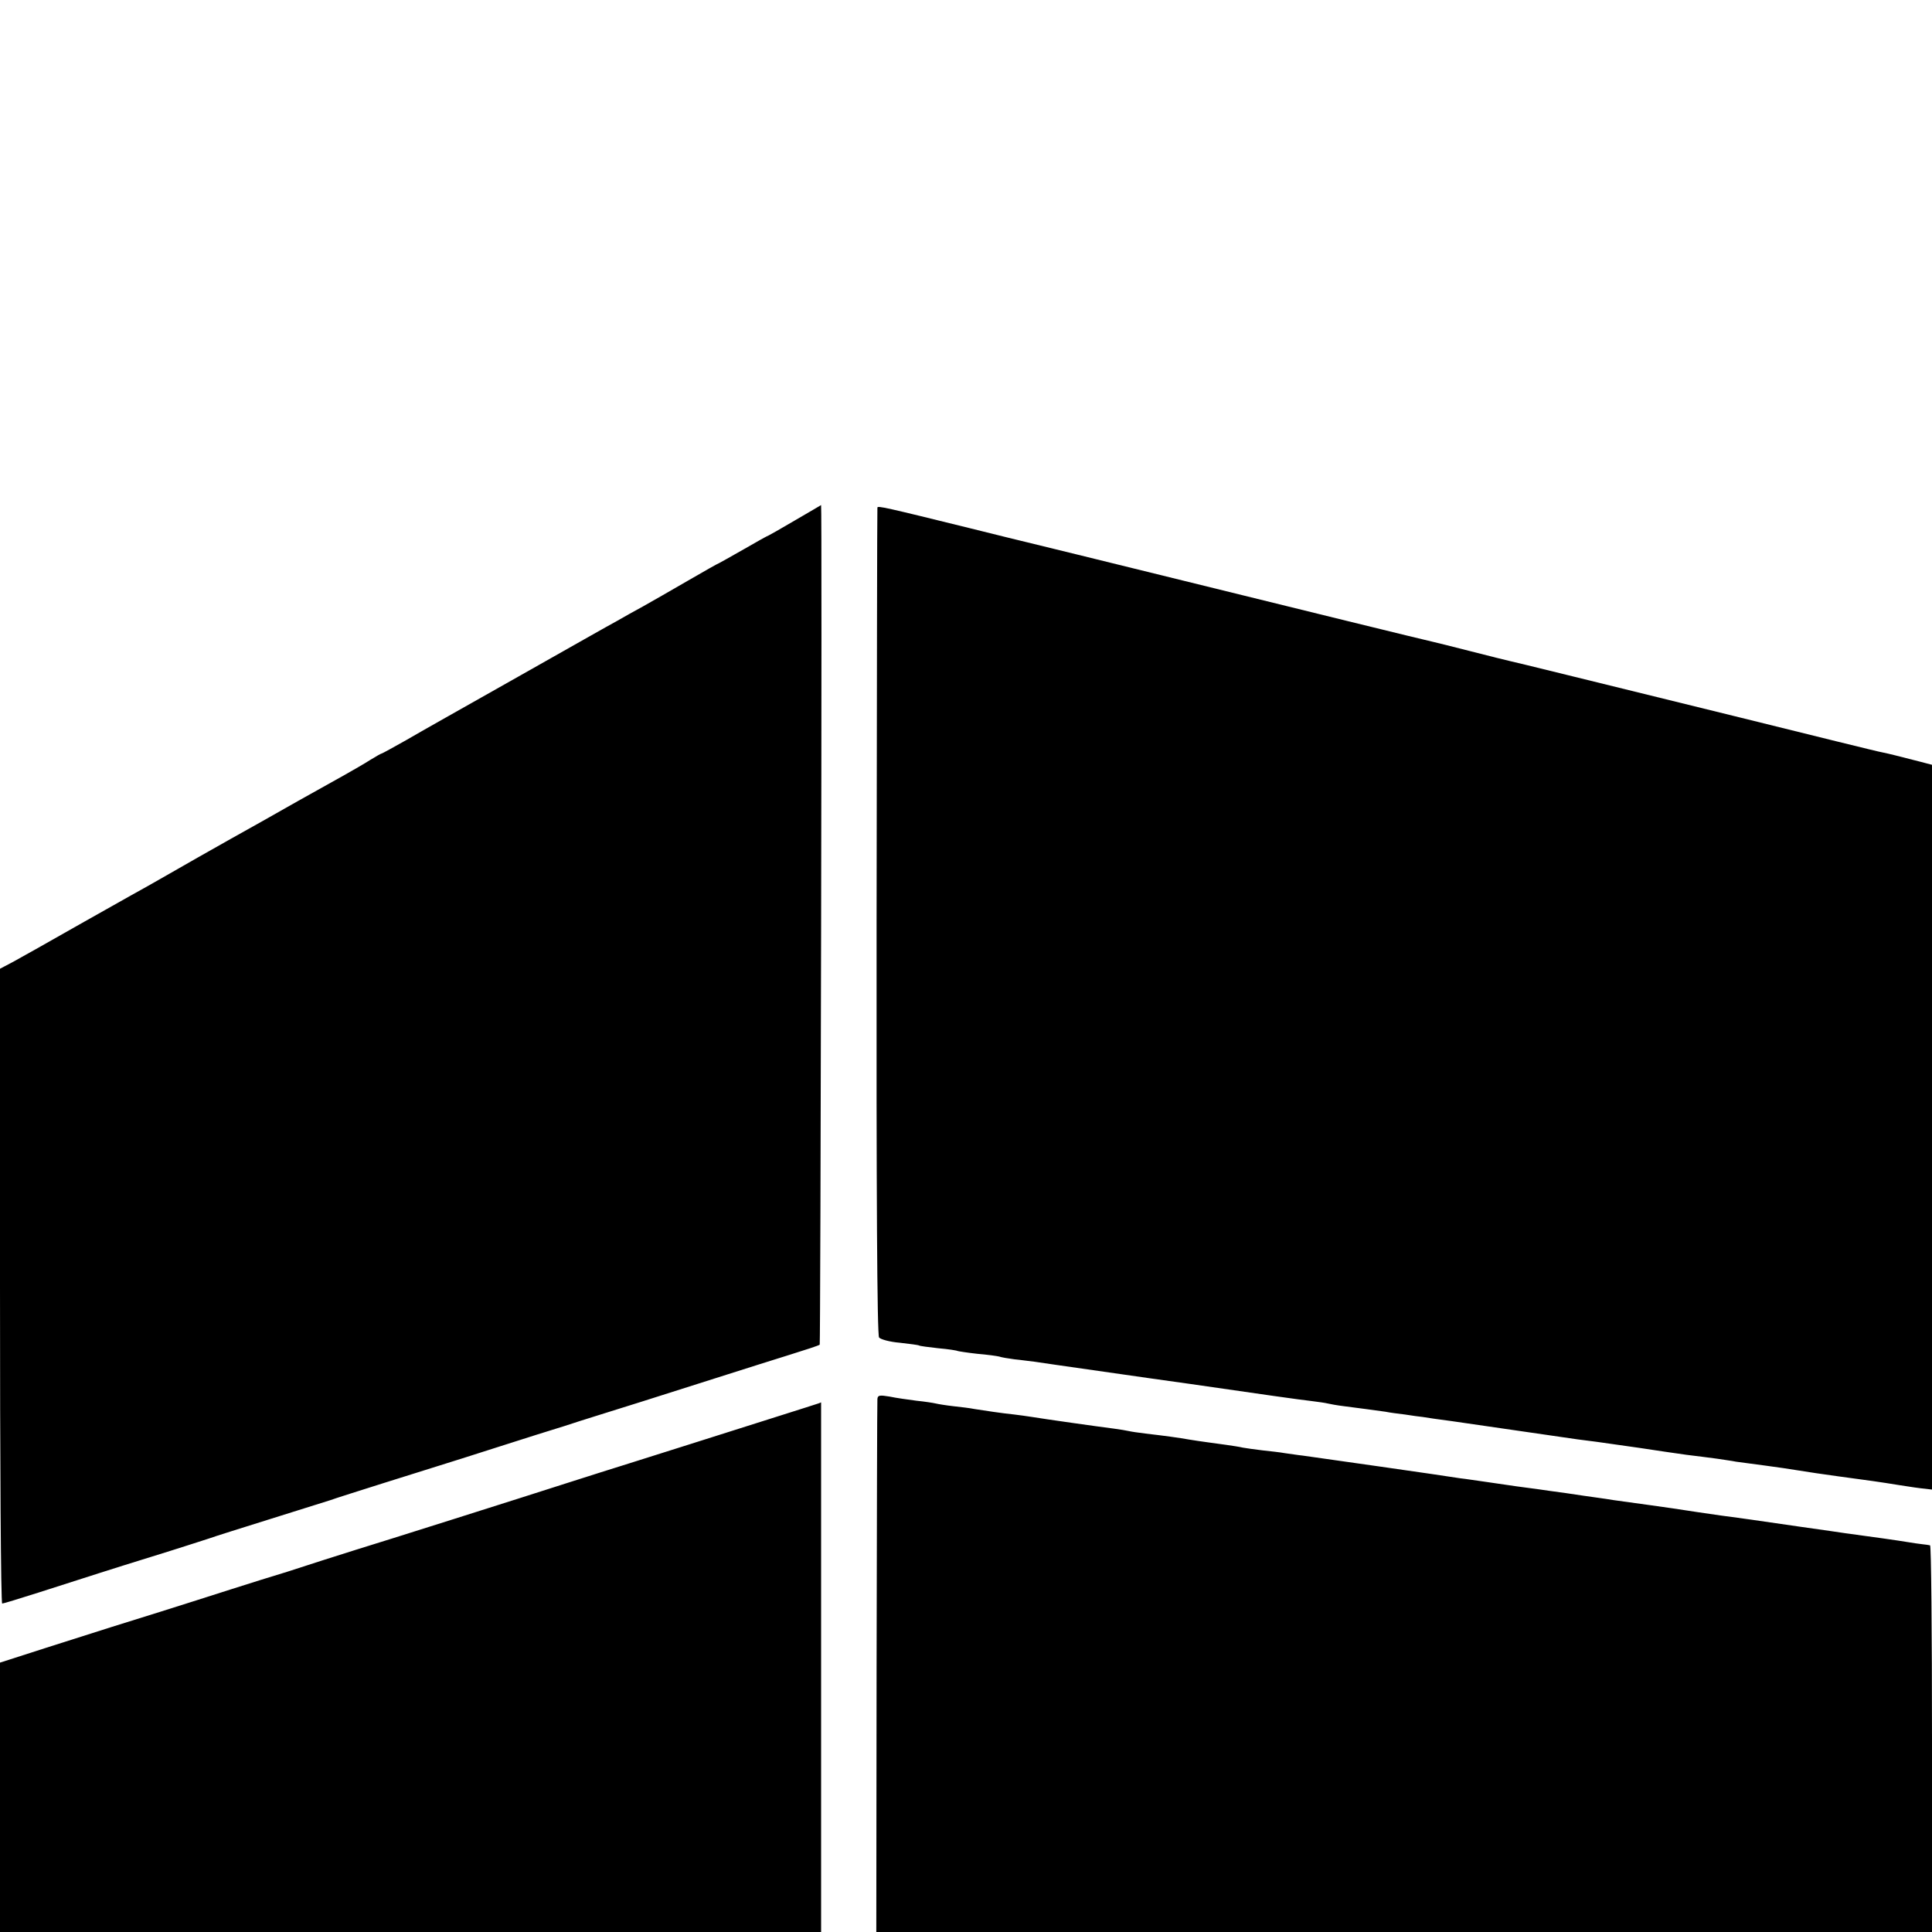
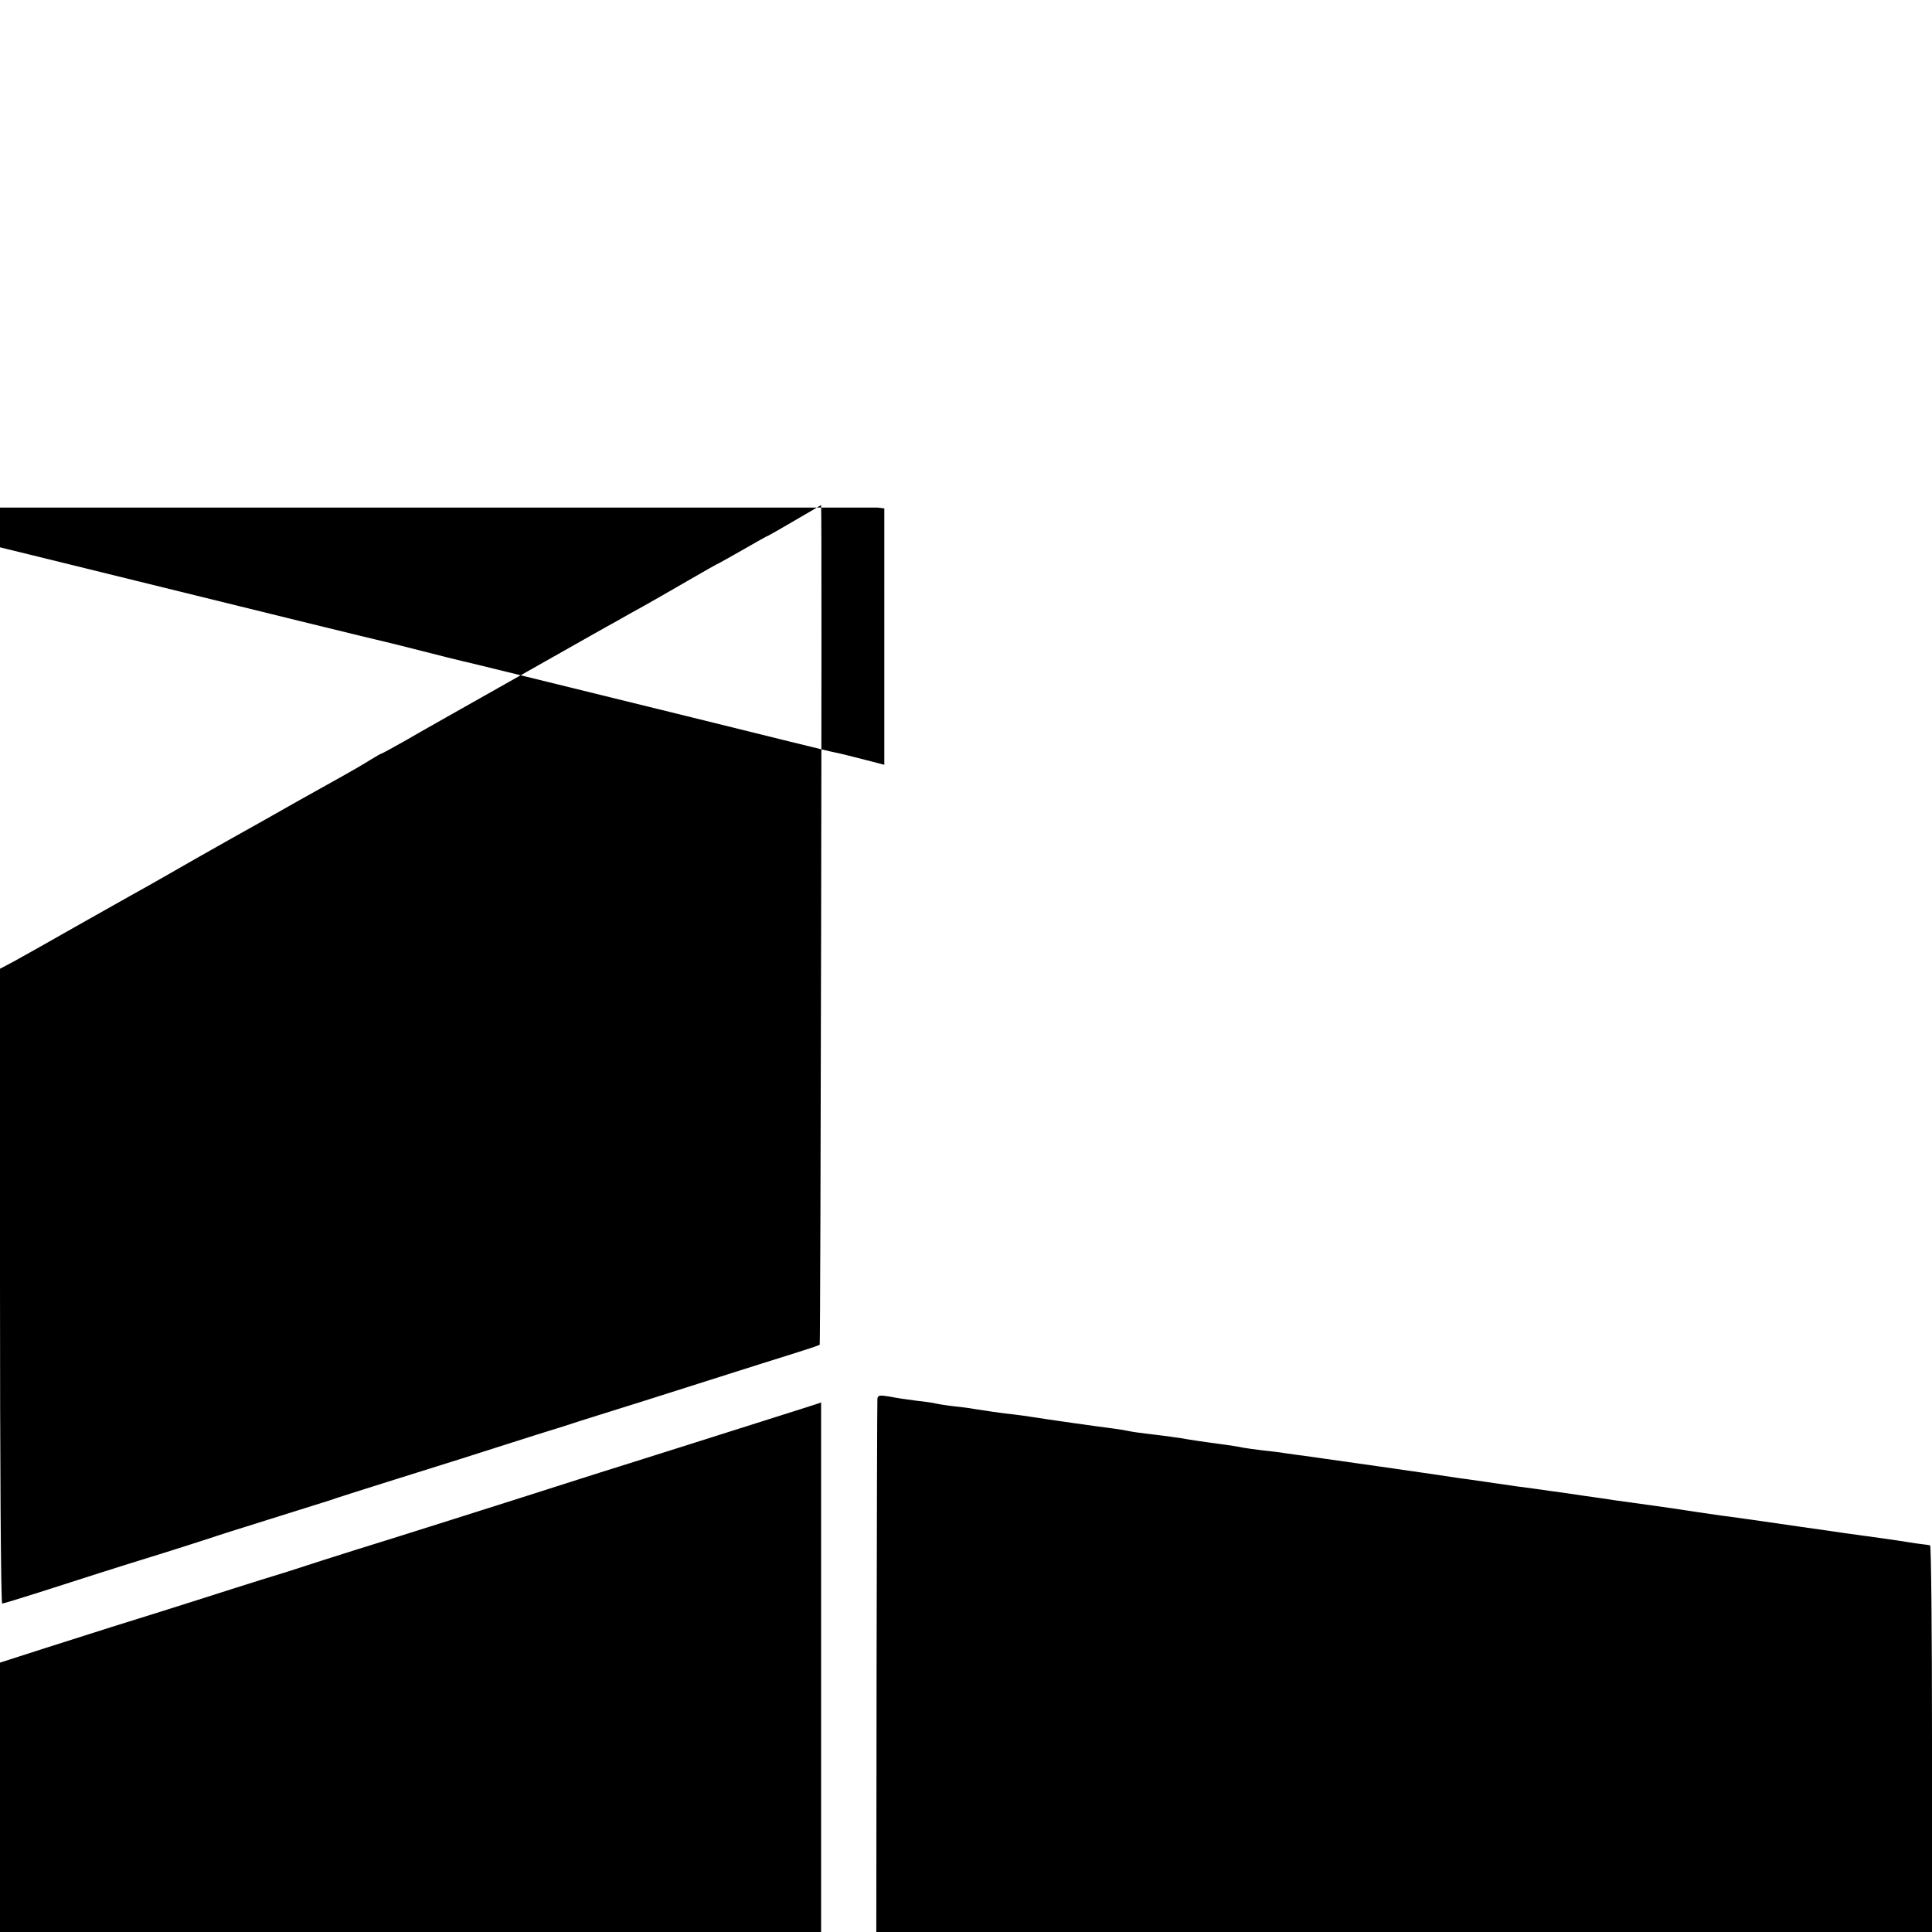
<svg xmlns="http://www.w3.org/2000/svg" version="1.0" width="933.333" height="933.333" viewBox="0 0 700 700">
-   <path d="M288.1 188.5c-5.1 3-9.5 5.5-9.6 5.5-.2 0-4.2 2.2-9 5-4.8 2.7-8.8 5-8.9 5-.2 0-5.2 2.8-11.2 6.3-6 3.5-13.4 7.7-16.4 9.4-3 1.6-7.2 4-9.3 5.2-2.1 1.1-18.3 10.3-36 20.3s-36 20.3-40.6 23c-4.6 2.6-8.6 4.8-8.8 4.8-.2 0-2 1-4.1 2.3-2 1.3-6.2 3.7-9.2 5.4-3 1.7-10.7 6-17 9.5-6.3 3.6-17.3 9.8-24.5 13.8-7.1 4-17 9.6-22 12.5-4.9 2.8-11.2 6.4-14 7.9-4.7 2.6-28.7 16.2-34.7 19.6-1.4.8-4.9 2.7-7.7 4.3L0 351v115c0 63.3.3 115 .8 115 .4 0 6.3-1.8 13.2-4 21.9-7 24.2-7.8 41-13 9.1-2.8 18.3-5.8 20.5-6.5 2.2-.8 12.1-3.9 22-7s19.8-6.2 22-6.9c2.2-.8 10.8-3.5 19-6.1 8.3-2.6 21.3-6.7 29-9.1 7.7-2.5 19.9-6.3 27-8.6 7.2-2.2 14.1-4.4 15.5-4.9 1.4-.4 11.3-3.6 22-6.9 10.7-3.4 24.9-7.9 31.5-10 6.6-2.1 16.7-5.3 22.5-7.1 5.8-1.8 10.7-3.4 11-3.7.3-.2.9-304.4.5-304.2 0 0-4.2 2.5-9.4 5.5zm29.8-4.6c-.1.3-.2 67.8-.3 150-.1 98.3.2 149.8.9 150.7.6.7 3.9 1.6 7.5 1.9 3.5.4 6.7.8 7 1 .3.2 3.4.6 7 1 3.5.3 6.7.8 7 1 .3.1 3.4.6 7 1 3.6.3 7.2.8 8 1 .8.3 3.3.7 5.5 1 2.2.2 5.6.7 7.5.9 1.9.3 5.3.8 7.5 1.1 29.1 4.2 45.6 6.5 48.5 6.9 26.2 3.8 40.3 5.8 44 6.2 2.5.3 5.2.7 6 .9.8.2 3.5.7 6 1 5 .6 11.2 1.5 15 2 1.4.3 4.5.7 7 1 2.5.4 5.4.8 6.5.9 1.1.2 5.8.9 10.5 1.5 7 1 38 5.5 45.5 6.6 1.1.1 4.3.6 7 .9 2.8.4 9.7 1.4 15.5 2.2 5.8.9 13.4 2 17 2.5 3.6.4 8.5 1.1 11 1.4 2.5.4 5.6.8 7 1.1 1.4.2 6.1.8 10.5 1.4 4.4.6 9.4 1.3 11 1.6 6.4 1 8.2 1.3 15.5 2.3 11.2 1.5 14.8 2 22.2 3.2 3.7.6 7.9 1.2 9.3 1.3l2.5.3V277.1l-4.2-1.1c-8.2-2.1-11.3-2.9-13.8-3.4-1.4-.2-24.3-5.9-51-12.5-57.8-14.2-82-20.2-84-20.6-.8-.2-7.1-1.7-14-3.5s-13.2-3.3-14-3.5c-4.4-1-36.3-8.8-128.8-31.6-9-2.2-17.1-4.2-18-4.4-1-.2-10.2-2.5-20.7-5.1-30.8-7.6-33.5-8.2-33.6-7.5zm0 323c-.1.9-.2 44.7-.3 97.4l-.1 95.7H700v-70c0-38.5-.3-70.1-.7-70.1-.5-.1-1.7-.3-2.8-.4-1.1-.1-3.6-.5-5.5-.8-2.9-.5-13.5-2-22.5-3.2-1.1-.2-8.3-1.2-16-2.3-7.7-1.1-15.8-2.3-18-2.6-2.2-.3-7.1-1-11-1.5-6.3-.9-9.7-1.4-17.5-2.6-2.1-.3-11.2-1.6-21.5-3-1.1-.2-3.8-.6-6-.9-2.2-.3-7.1-1-11-1.6-3.8-.5-8.7-1.2-10.7-1.5-2.1-.3-5.5-.7-7.5-1-2.1-.3-6.7-1-10.3-1.5-3.6-.5-8.1-1.2-10-1.4-4.7-.8-52.5-7.6-56.9-8.2-2-.2-4.9-.7-6.6-.9-1.6-.3-5.2-.7-8-1-2.7-.3-6-.8-7.2-1-1.2-.3-3.9-.7-6-1-5-.7-9-1.2-13.3-1.9-3.9-.7-9.1-1.4-16-2.2-2.5-.3-5.2-.7-6-.9-.8-.2-3.3-.6-5.5-.9-5.6-.7-25.3-3.5-29.5-4.2-1.9-.3-4.8-.7-6.5-.9-4.1-.4-11.4-1.5-14.5-2-1.4-.3-4.7-.7-7.5-1-2.7-.3-5.7-.8-6.5-1-.8-.2-4-.7-7-1-3-.4-7.4-1-9.7-1.5-3.6-.6-4.3-.5-4.4.9zm-21.4 1.6c-.5.2-6.6 2.1-13.5 4.3-23.6 7.5-45.5 14.4-55 17.4-5.2 1.6-14.9 4.7-21.5 6.8-17.1 5.5-68.6 21.8-77.5 24.5-4.1 1.3-9.5 3-12 3.8-2.5.8-8.3 2.7-13 4.2-4.7 1.4-13.9 4.3-20.5 6.4-6.6 2.1-18.1 5.8-25.5 8.1-15.2 4.7-17.9 5.6-41.2 13L0 602.4V700h297.5V508.1s-.4.2-1 .4z" />
+   <path d="M288.1 188.5c-5.1 3-9.5 5.5-9.6 5.5-.2 0-4.2 2.2-9 5-4.8 2.7-8.8 5-8.9 5-.2 0-5.2 2.8-11.2 6.3-6 3.5-13.4 7.7-16.4 9.4-3 1.6-7.2 4-9.3 5.2-2.1 1.1-18.3 10.3-36 20.3s-36 20.3-40.6 23c-4.6 2.6-8.6 4.8-8.8 4.8-.2 0-2 1-4.1 2.3-2 1.3-6.2 3.7-9.2 5.4-3 1.7-10.7 6-17 9.5-6.3 3.6-17.3 9.8-24.5 13.8-7.1 4-17 9.6-22 12.5-4.9 2.8-11.2 6.4-14 7.9-4.7 2.6-28.7 16.2-34.7 19.6-1.4.8-4.9 2.7-7.7 4.3L0 351v115c0 63.3.3 115 .8 115 .4 0 6.3-1.8 13.2-4 21.9-7 24.2-7.8 41-13 9.1-2.8 18.3-5.8 20.5-6.5 2.2-.8 12.1-3.9 22-7s19.8-6.2 22-6.9c2.2-.8 10.8-3.5 19-6.1 8.3-2.6 21.3-6.7 29-9.1 7.7-2.5 19.9-6.3 27-8.6 7.2-2.2 14.1-4.4 15.5-4.9 1.4-.4 11.3-3.6 22-6.9 10.7-3.4 24.9-7.9 31.5-10 6.6-2.1 16.7-5.3 22.5-7.1 5.8-1.8 10.7-3.4 11-3.7.3-.2.9-304.4.5-304.2 0 0-4.2 2.5-9.4 5.5zm29.8-4.6l2.5.3V277.1l-4.2-1.1c-8.2-2.1-11.3-2.9-13.8-3.4-1.4-.2-24.3-5.9-51-12.5-57.8-14.2-82-20.2-84-20.6-.8-.2-7.1-1.7-14-3.5s-13.2-3.3-14-3.5c-4.4-1-36.3-8.8-128.8-31.6-9-2.2-17.1-4.2-18-4.4-1-.2-10.2-2.5-20.7-5.1-30.8-7.6-33.5-8.2-33.6-7.5zm0 323c-.1.9-.2 44.7-.3 97.4l-.1 95.7H700v-70c0-38.5-.3-70.1-.7-70.1-.5-.1-1.7-.3-2.8-.4-1.1-.1-3.6-.5-5.5-.8-2.9-.5-13.5-2-22.5-3.2-1.1-.2-8.3-1.2-16-2.3-7.7-1.1-15.8-2.3-18-2.6-2.2-.3-7.1-1-11-1.5-6.3-.9-9.7-1.4-17.5-2.6-2.1-.3-11.2-1.6-21.5-3-1.1-.2-3.8-.6-6-.9-2.2-.3-7.1-1-11-1.6-3.8-.5-8.7-1.2-10.7-1.5-2.1-.3-5.5-.7-7.5-1-2.1-.3-6.7-1-10.3-1.5-3.6-.5-8.1-1.2-10-1.4-4.7-.8-52.5-7.6-56.9-8.2-2-.2-4.9-.7-6.6-.9-1.6-.3-5.2-.7-8-1-2.7-.3-6-.8-7.2-1-1.2-.3-3.9-.7-6-1-5-.7-9-1.2-13.3-1.9-3.9-.7-9.1-1.4-16-2.2-2.5-.3-5.2-.7-6-.9-.8-.2-3.3-.6-5.5-.9-5.6-.7-25.3-3.5-29.5-4.2-1.9-.3-4.8-.7-6.5-.9-4.1-.4-11.4-1.5-14.5-2-1.4-.3-4.7-.7-7.5-1-2.7-.3-5.7-.8-6.5-1-.8-.2-4-.7-7-1-3-.4-7.4-1-9.7-1.5-3.6-.6-4.3-.5-4.4.9zm-21.4 1.6c-.5.2-6.6 2.1-13.5 4.3-23.6 7.5-45.5 14.4-55 17.4-5.2 1.6-14.9 4.7-21.5 6.8-17.1 5.5-68.6 21.8-77.5 24.5-4.1 1.3-9.5 3-12 3.8-2.5.8-8.3 2.7-13 4.2-4.7 1.4-13.9 4.3-20.5 6.4-6.6 2.1-18.1 5.8-25.5 8.1-15.2 4.7-17.9 5.6-41.2 13L0 602.4V700h297.5V508.1s-.4.2-1 .4z" />
</svg>